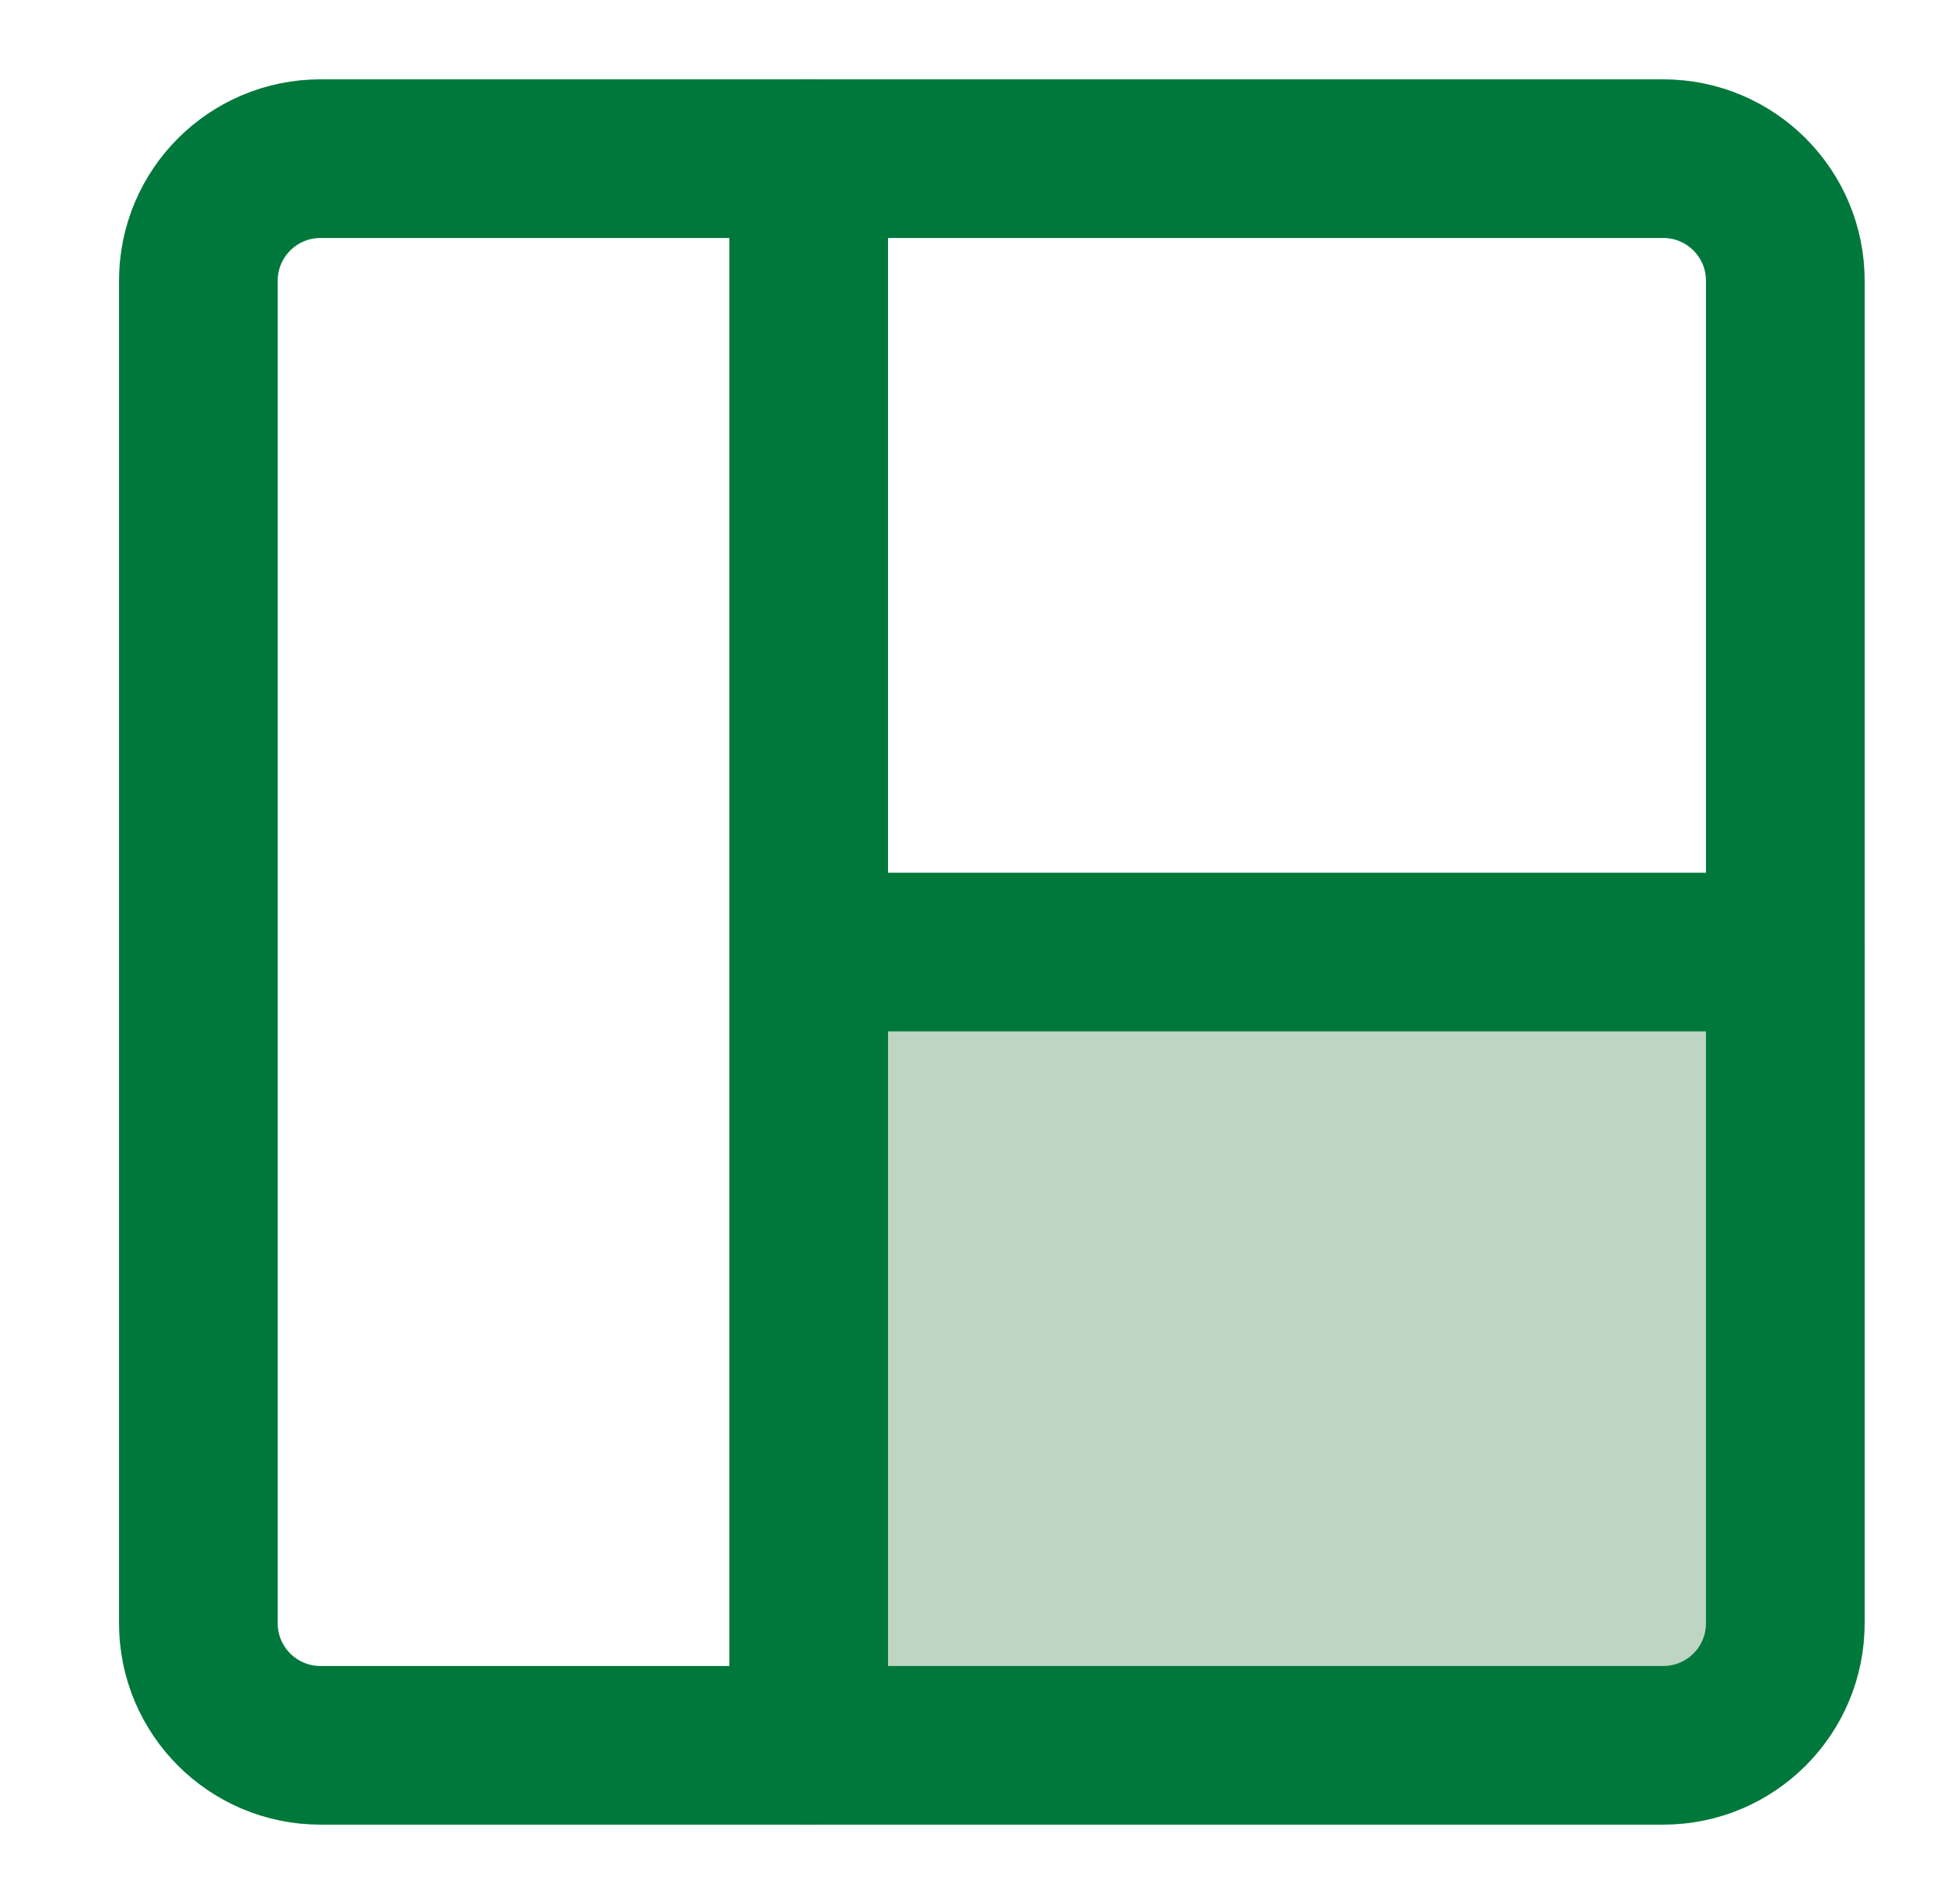
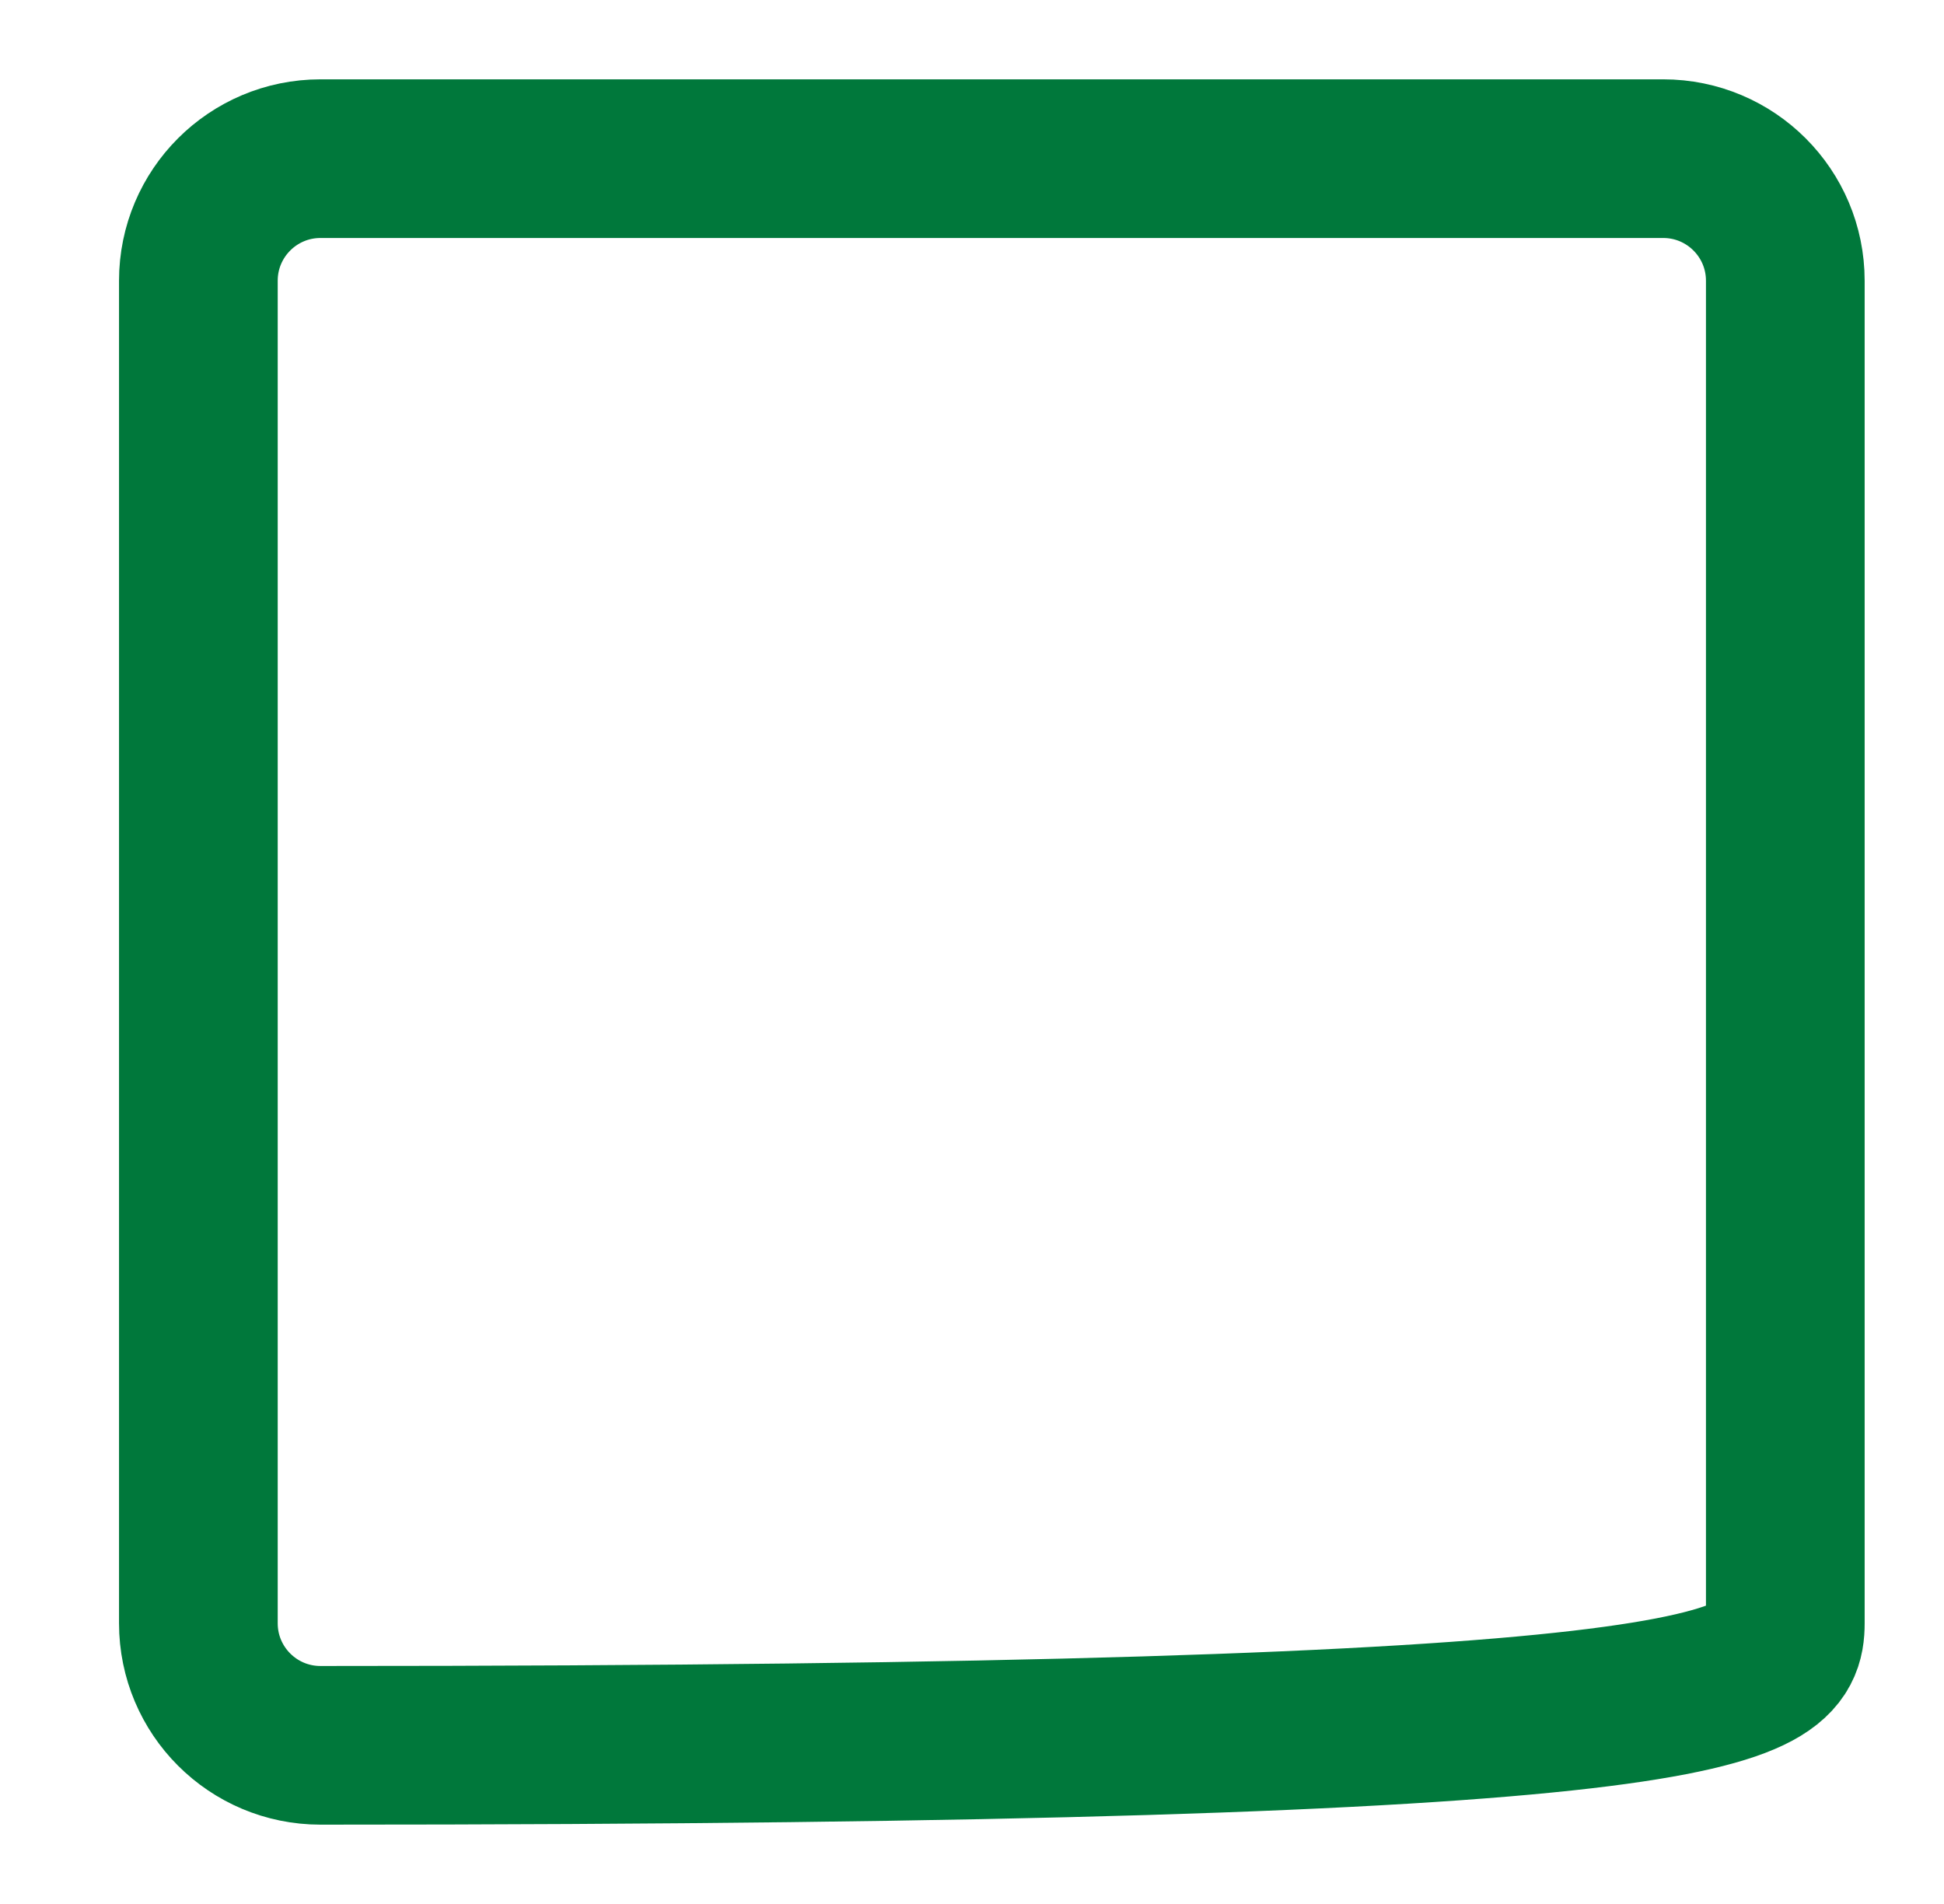
<svg xmlns="http://www.w3.org/2000/svg" width="49" height="48" viewBox="0 0 49 48" fill="none">
-   <rect x="20" y="24" width="25" height="20" fill="#BED5C4" />
-   <path d="M8.077 44H41.923C43.623 44 45 42.623 45 40.923V7.077C45 5.378 43.623 4 41.923 4H8.077C6.378 4 5 5.378 5 7.077V40.923C5 42.623 6.378 44 8.077 44Z" stroke="#00783B" stroke-width="4" stroke-linecap="round" stroke-linejoin="round" />
-   <path d="M20.384 4V44" stroke="#00783B" stroke-width="4" stroke-linecap="round" stroke-linejoin="round" />
-   <path d="M20.384 24.002H44.999" stroke="#00783B" stroke-width="4" stroke-linecap="round" stroke-linejoin="round" />
+   <path d="M8.077 44C43.623 44 45 42.623 45 40.923V7.077C45 5.378 43.623 4 41.923 4H8.077C6.378 4 5 5.378 5 7.077V40.923C5 42.623 6.378 44 8.077 44Z" stroke="#00783B" stroke-width="4" stroke-linecap="round" stroke-linejoin="round" />
</svg>